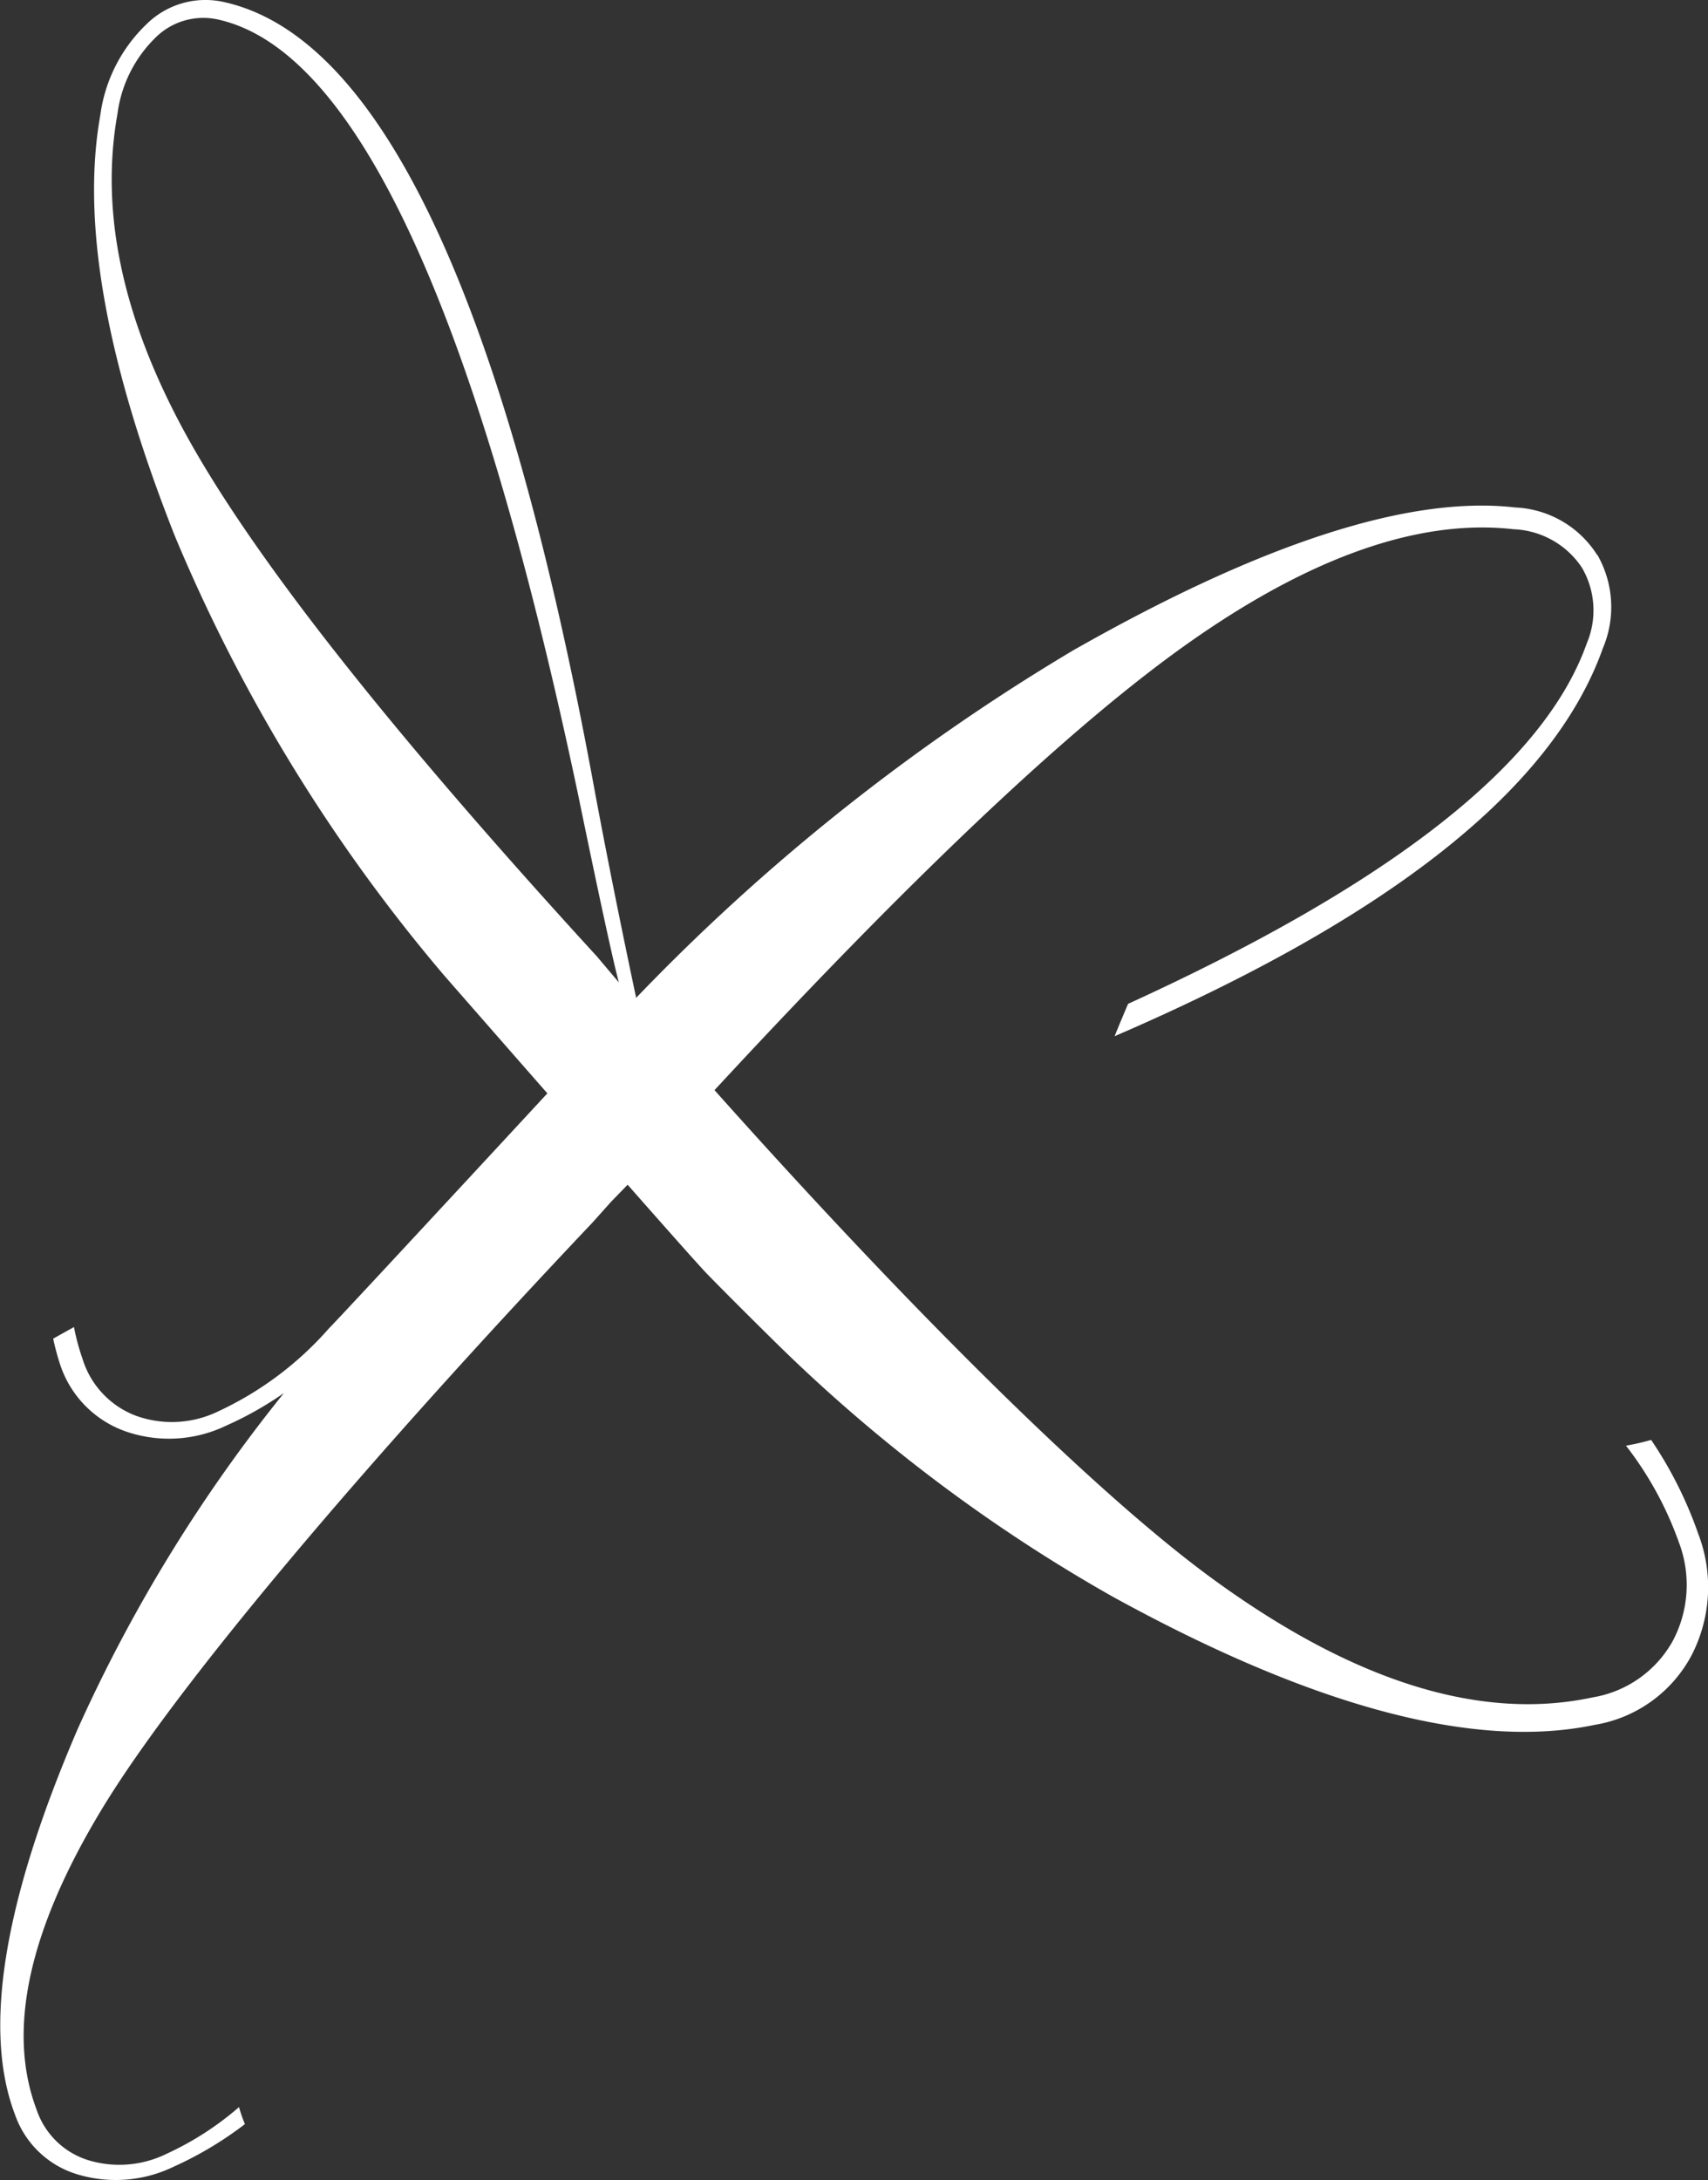
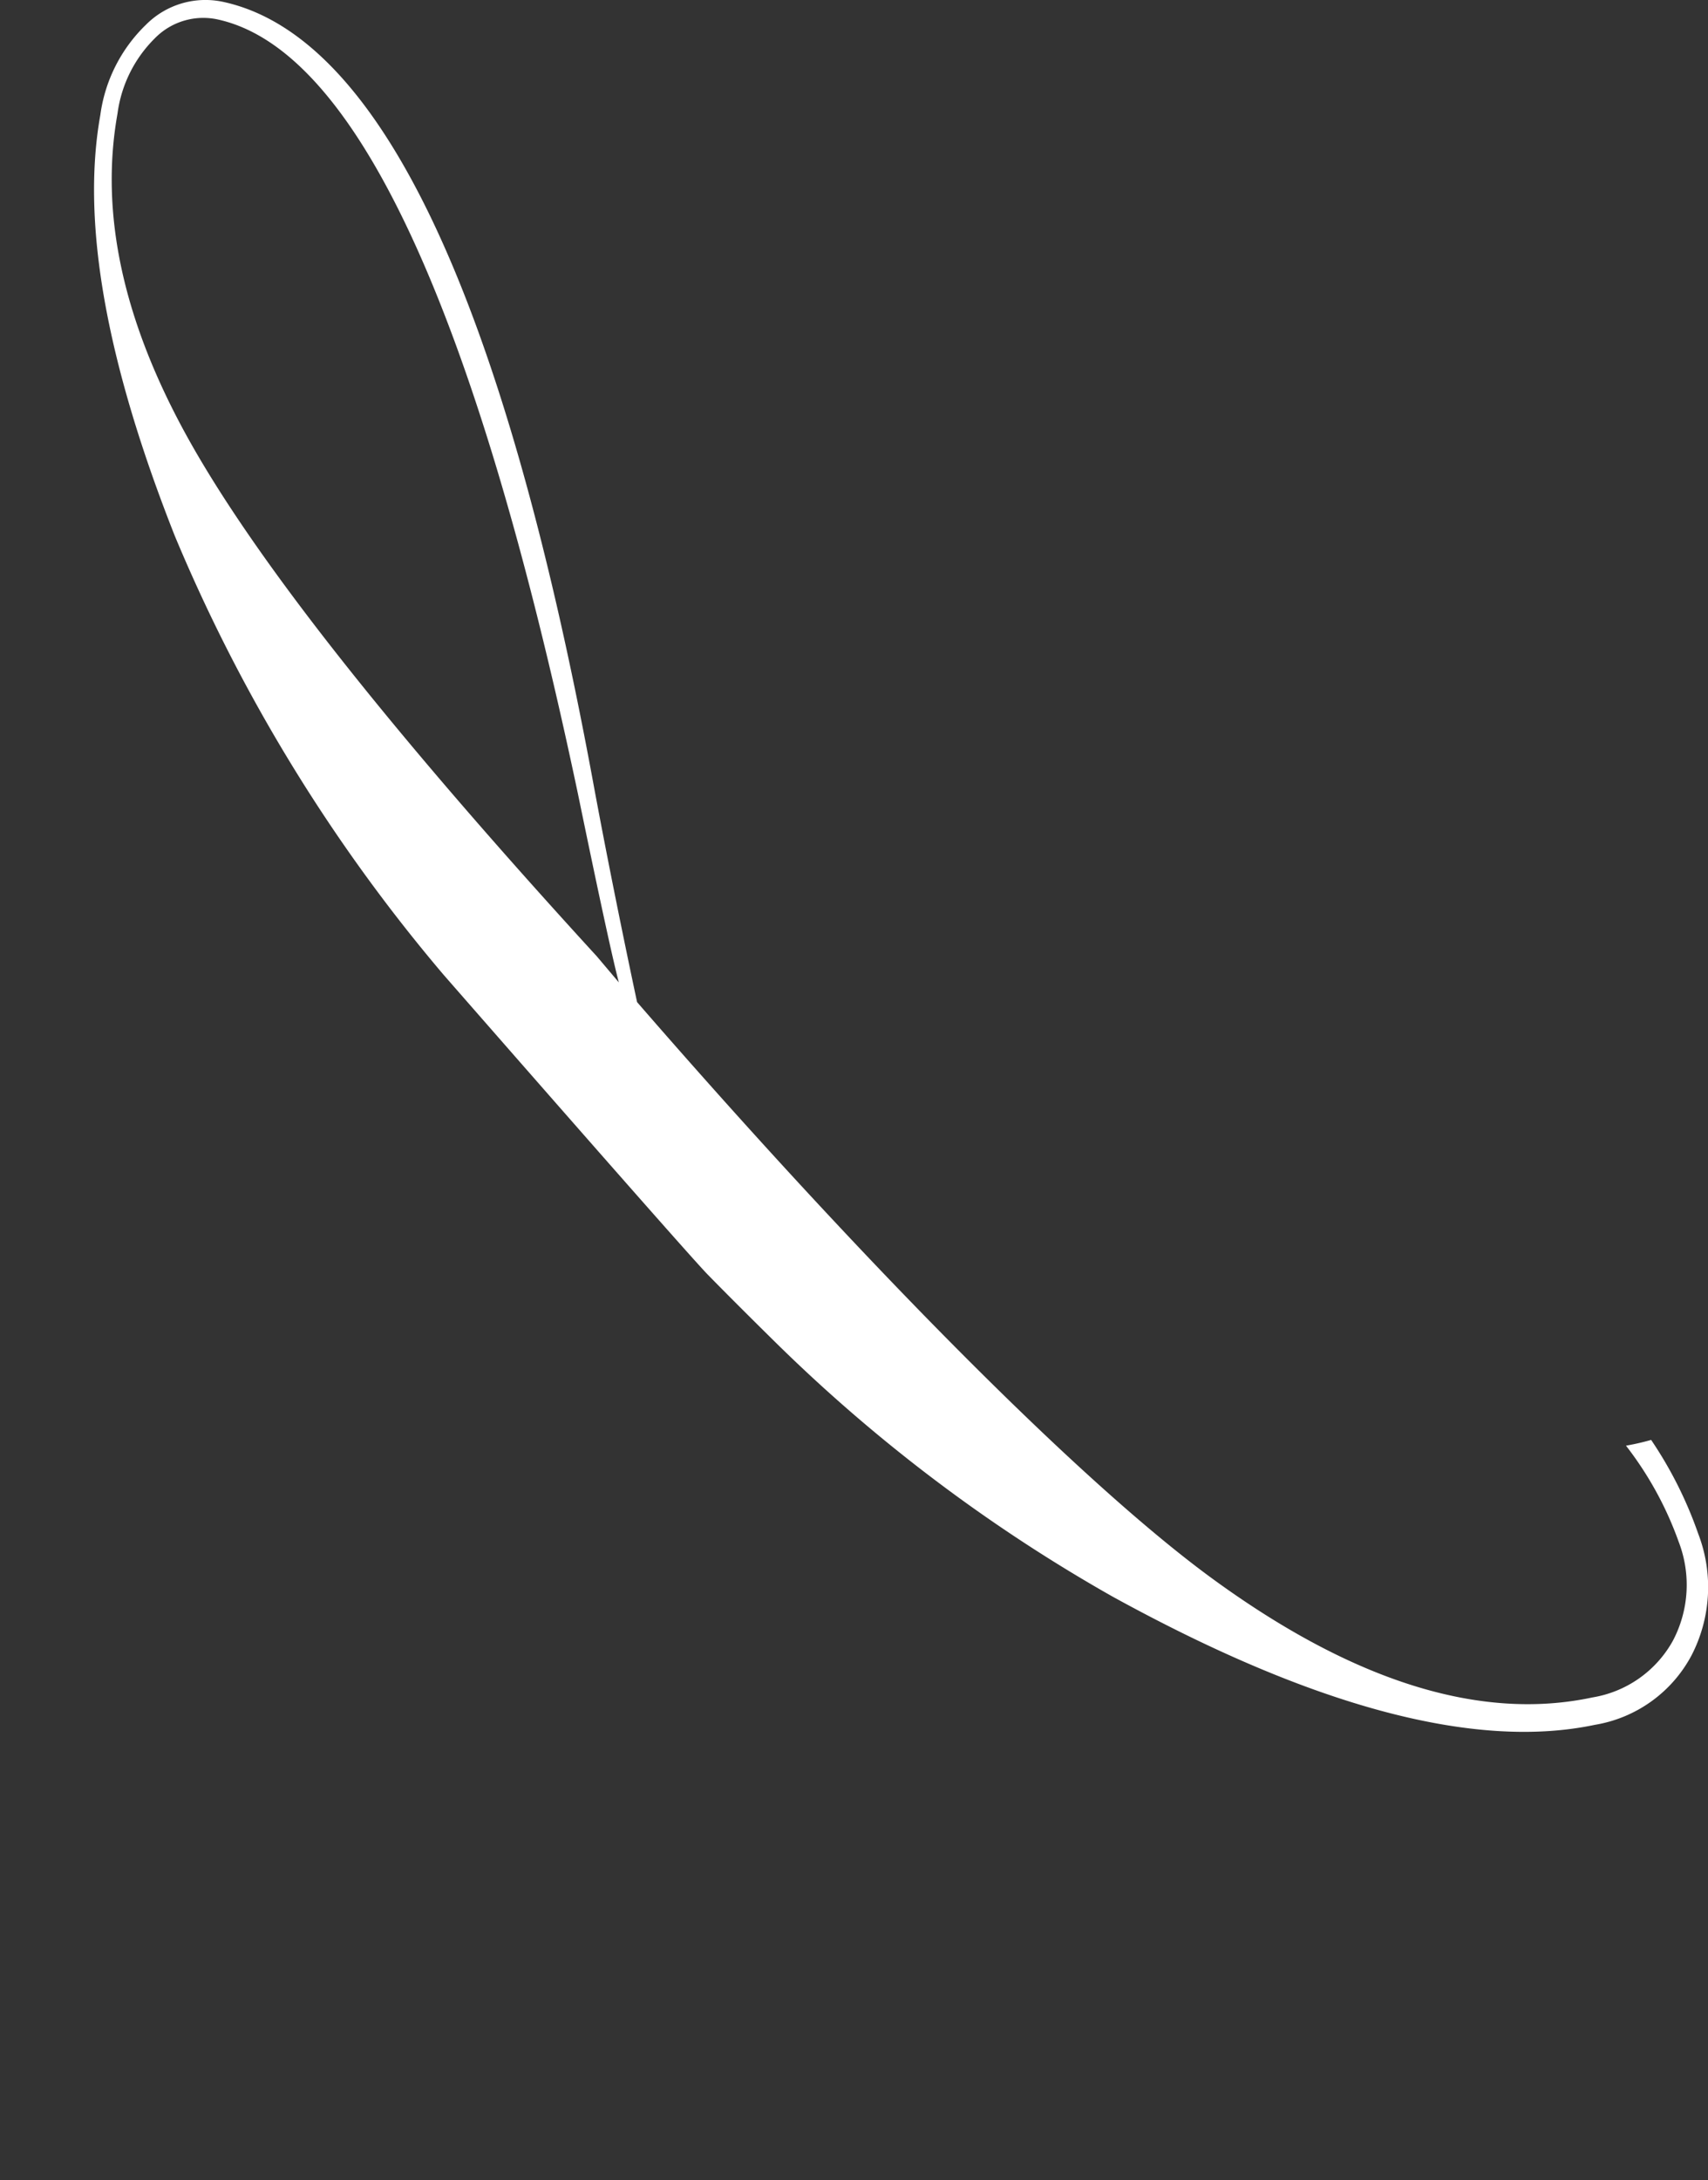
<svg xmlns="http://www.w3.org/2000/svg" width="47.499" height="60.612">
  <rect width="100%" height="100%" fill="#333333" stroke="none" />
  <g data-name="グループ 45" fill="#fff">
    <path data-name="パス 125" d="M47.227 42.641a11.263 11.263 0 00-1.309-2.608 6.876 6.876 0 01-.7.16 9.621 9.621 0 011.467 2.676 3.329 3.329 0 01-.163 2.748 3.136 3.136 0 01-2.235 1.575c-3.134.67-6.67-.457-10.56-3.294-3.754-2.737-9.924-9.022-16.01-16.037 0 0-.626-2.906-1.183-5.9C14.011 8.179 10.545.996 6.211.053A2.333 2.333 0 004.057.69 4.282 4.282 0 002.79 3.199c-.531 2.966.148 6.836 2.071 11.7a46.539 46.539 0 007.473 12.2s6.739 7.712 7.334 8.323c.734.753 1.766 1.768 1.766 1.768a44.81 44.81 0 009.508 7.2c5.531 3.041 10.051 4.274 13.411 3.564a3.734 3.734 0 002.687-1.929 4.134 4.134 0 00.187-3.384M16.598 26.589c-5.793-6.327-9.5-11.047-11.363-14.393-1.817-3.269-2.463-6.269-1.967-9.039a3.606 3.606 0 011.037-2.091A1.884 1.884 0 016.06.542c3.79.835 7.135 7.881 10.014 21.536.594 2.881.974 4.632 1.136 5.235z" />
-     <path data-name="パス 126" d="M44.415 15.427a2.842 2.842 0 00-2.274-1.318q-4.411-.51-12.294 3.971a57.823 57.823 0 00-12.608 10.139s-7.507 8.116-8.1 8.723a9.312 9.312 0 01-3.066 2.295 2.951 2.951 0 01-2.279.129 2.464 2.464 0 01-1.5-1.59 6.31 6.31 0 01-.237-.881c-.193.108-.386.214-.578.323a6.715 6.715 0 00.181.681 2.947 2.947 0 001.843 1.9 3.675 3.675 0 002.8-.169 9.652 9.652 0 001.593-.9 42.864 42.864 0 00-5.738 9.346C.087 52.888-.479 56.448.419 58.796A2.64 2.64 0 002.18 60.46a3.7 3.7 0 002.663-.227 10.015 10.015 0 001.968-1.178 4 4 0 01-.164-.473 8.447 8.447 0 01-2.018 1.3 2.976 2.976 0 01-2.17.177 2.205 2.205 0 01-1.437-1.394c-.832-2.189-.241-4.97 1.8-8.35 2.065-3.421 7.3-9.614 13.651-16.321l.519-.58.689-.709c6.3-6.978 11.29-11.833 14.883-14.477s6.79-3.826 9.529-3.514a2.394 2.394 0 011.9 1.068 2.354 2.354 0 01.134 2.107c-1.188 3.354-5.44 6.68-12.755 10.02-.128.3-.255.6-.375.9 7.679-3.313 12.194-6.89 13.579-10.788a2.928 2.928 0 00-.151-2.591" />
  </g>
</svg>